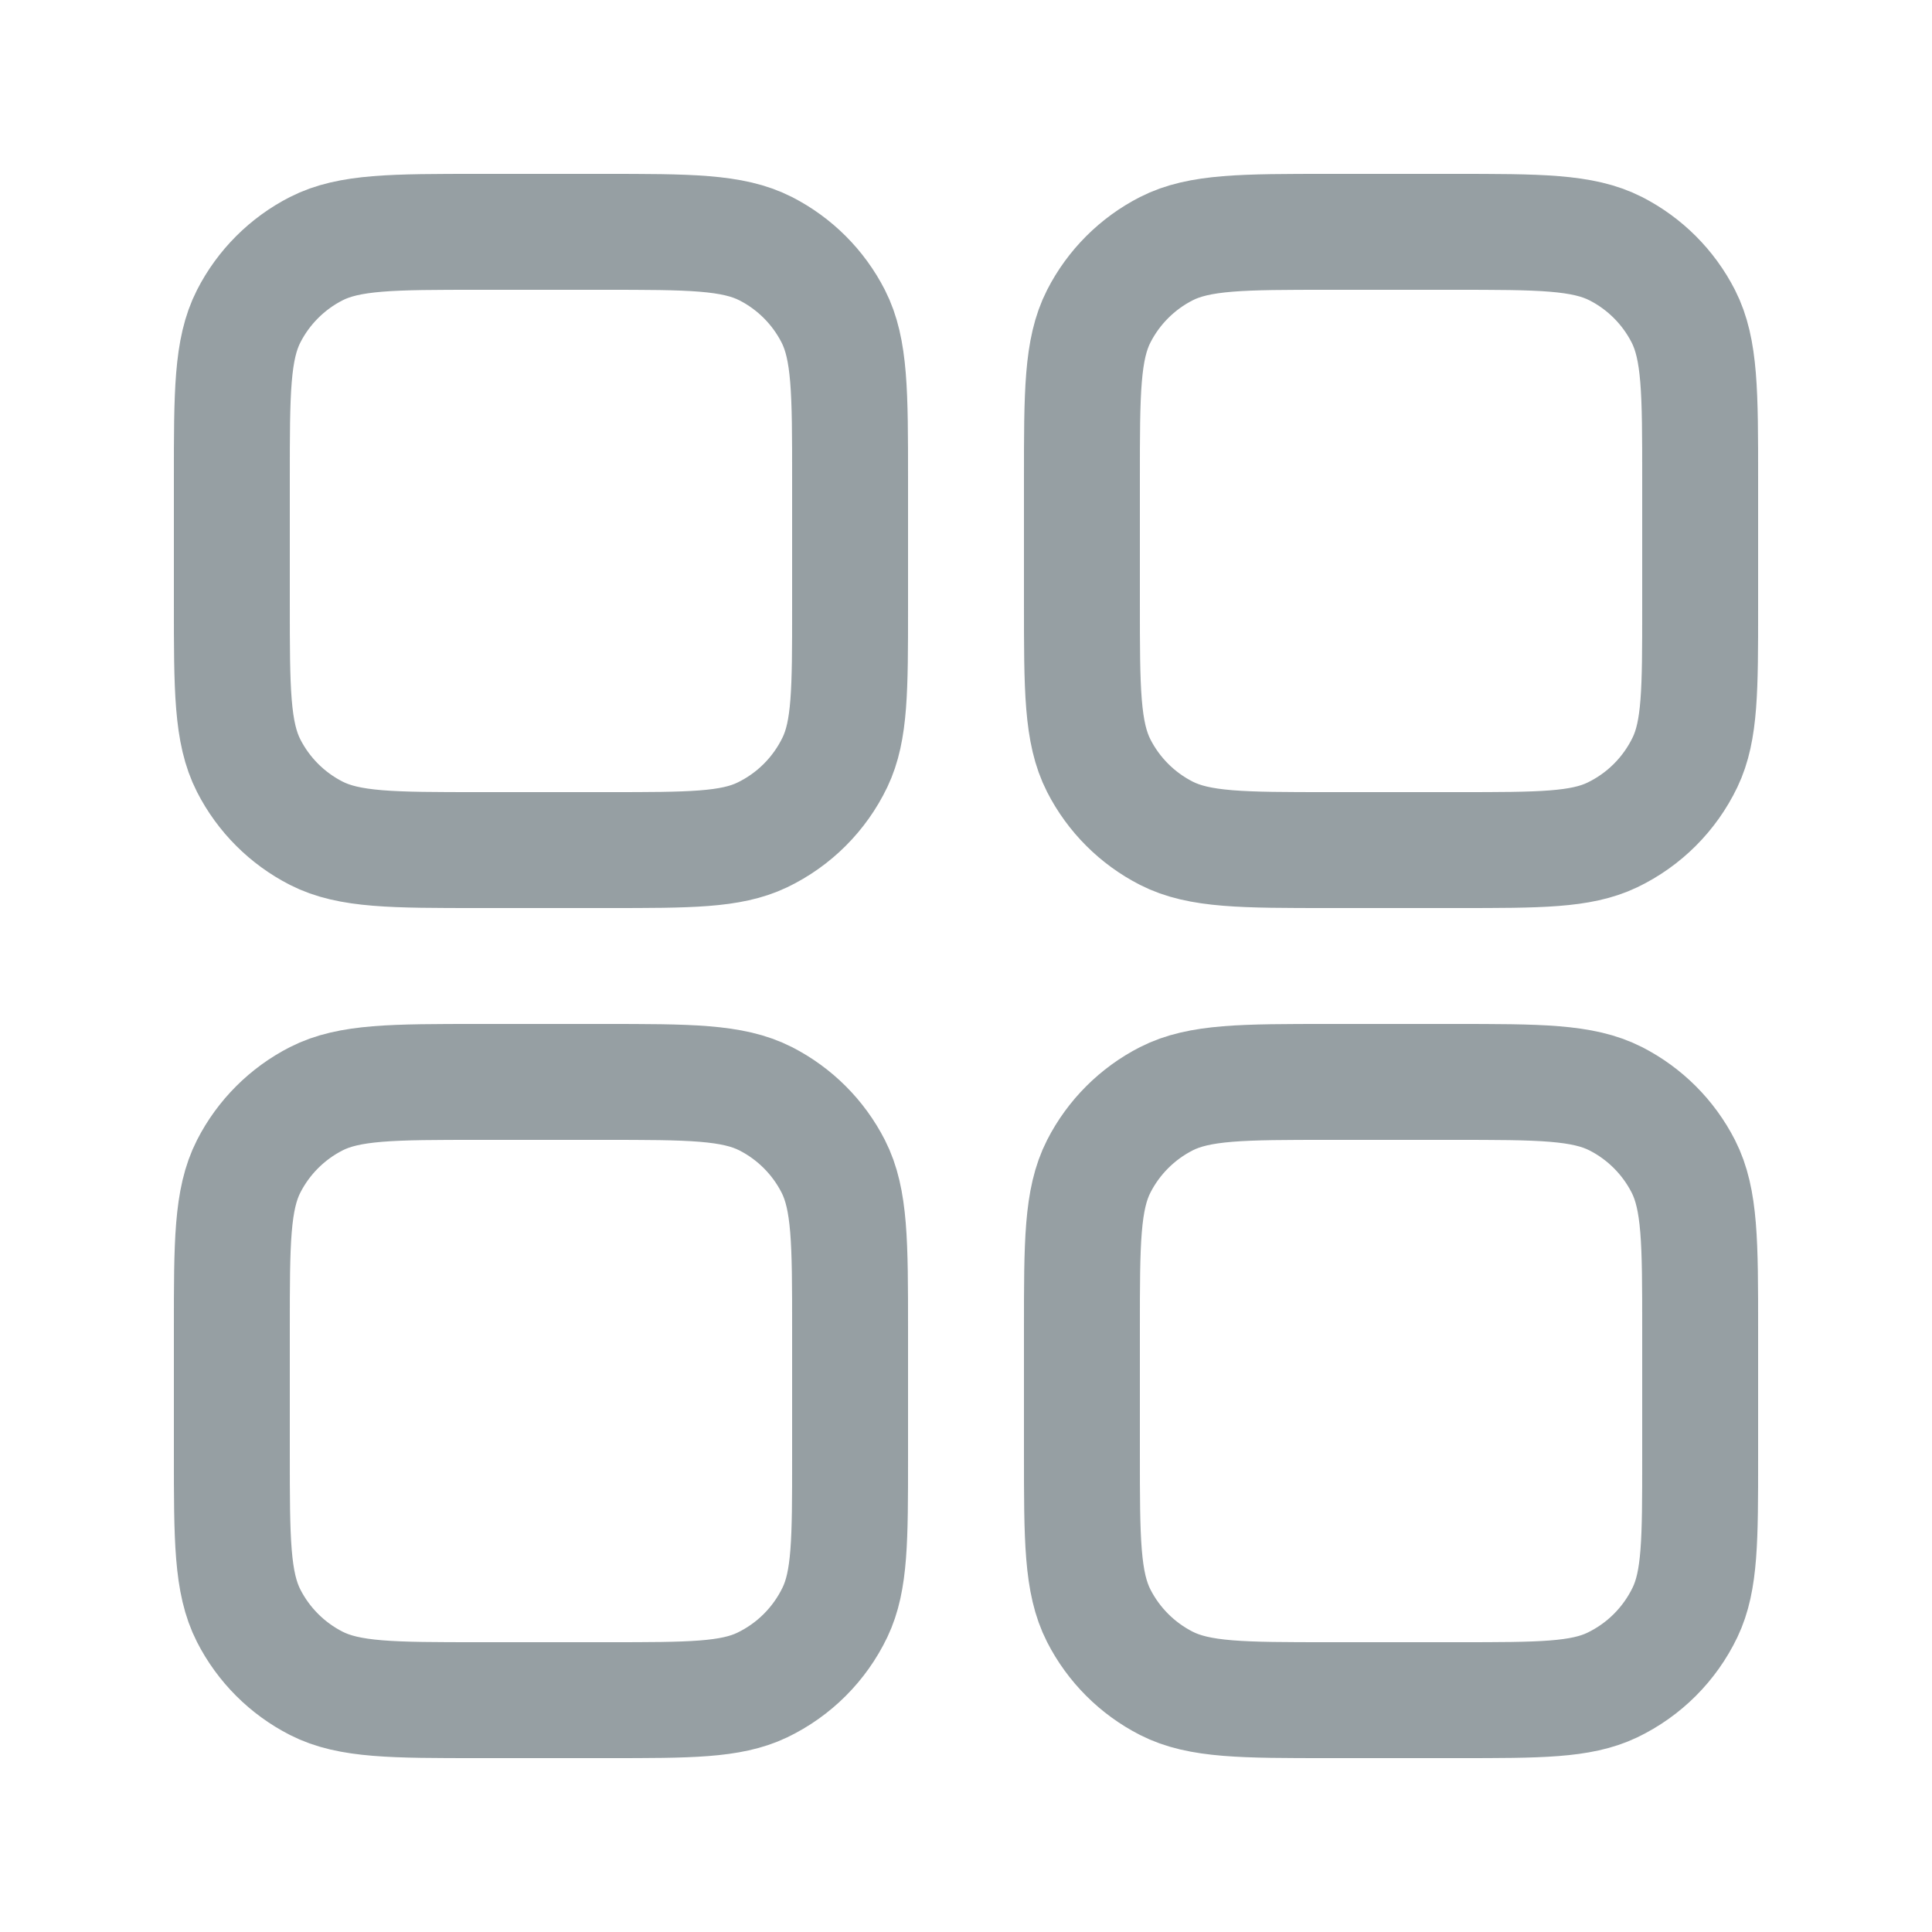
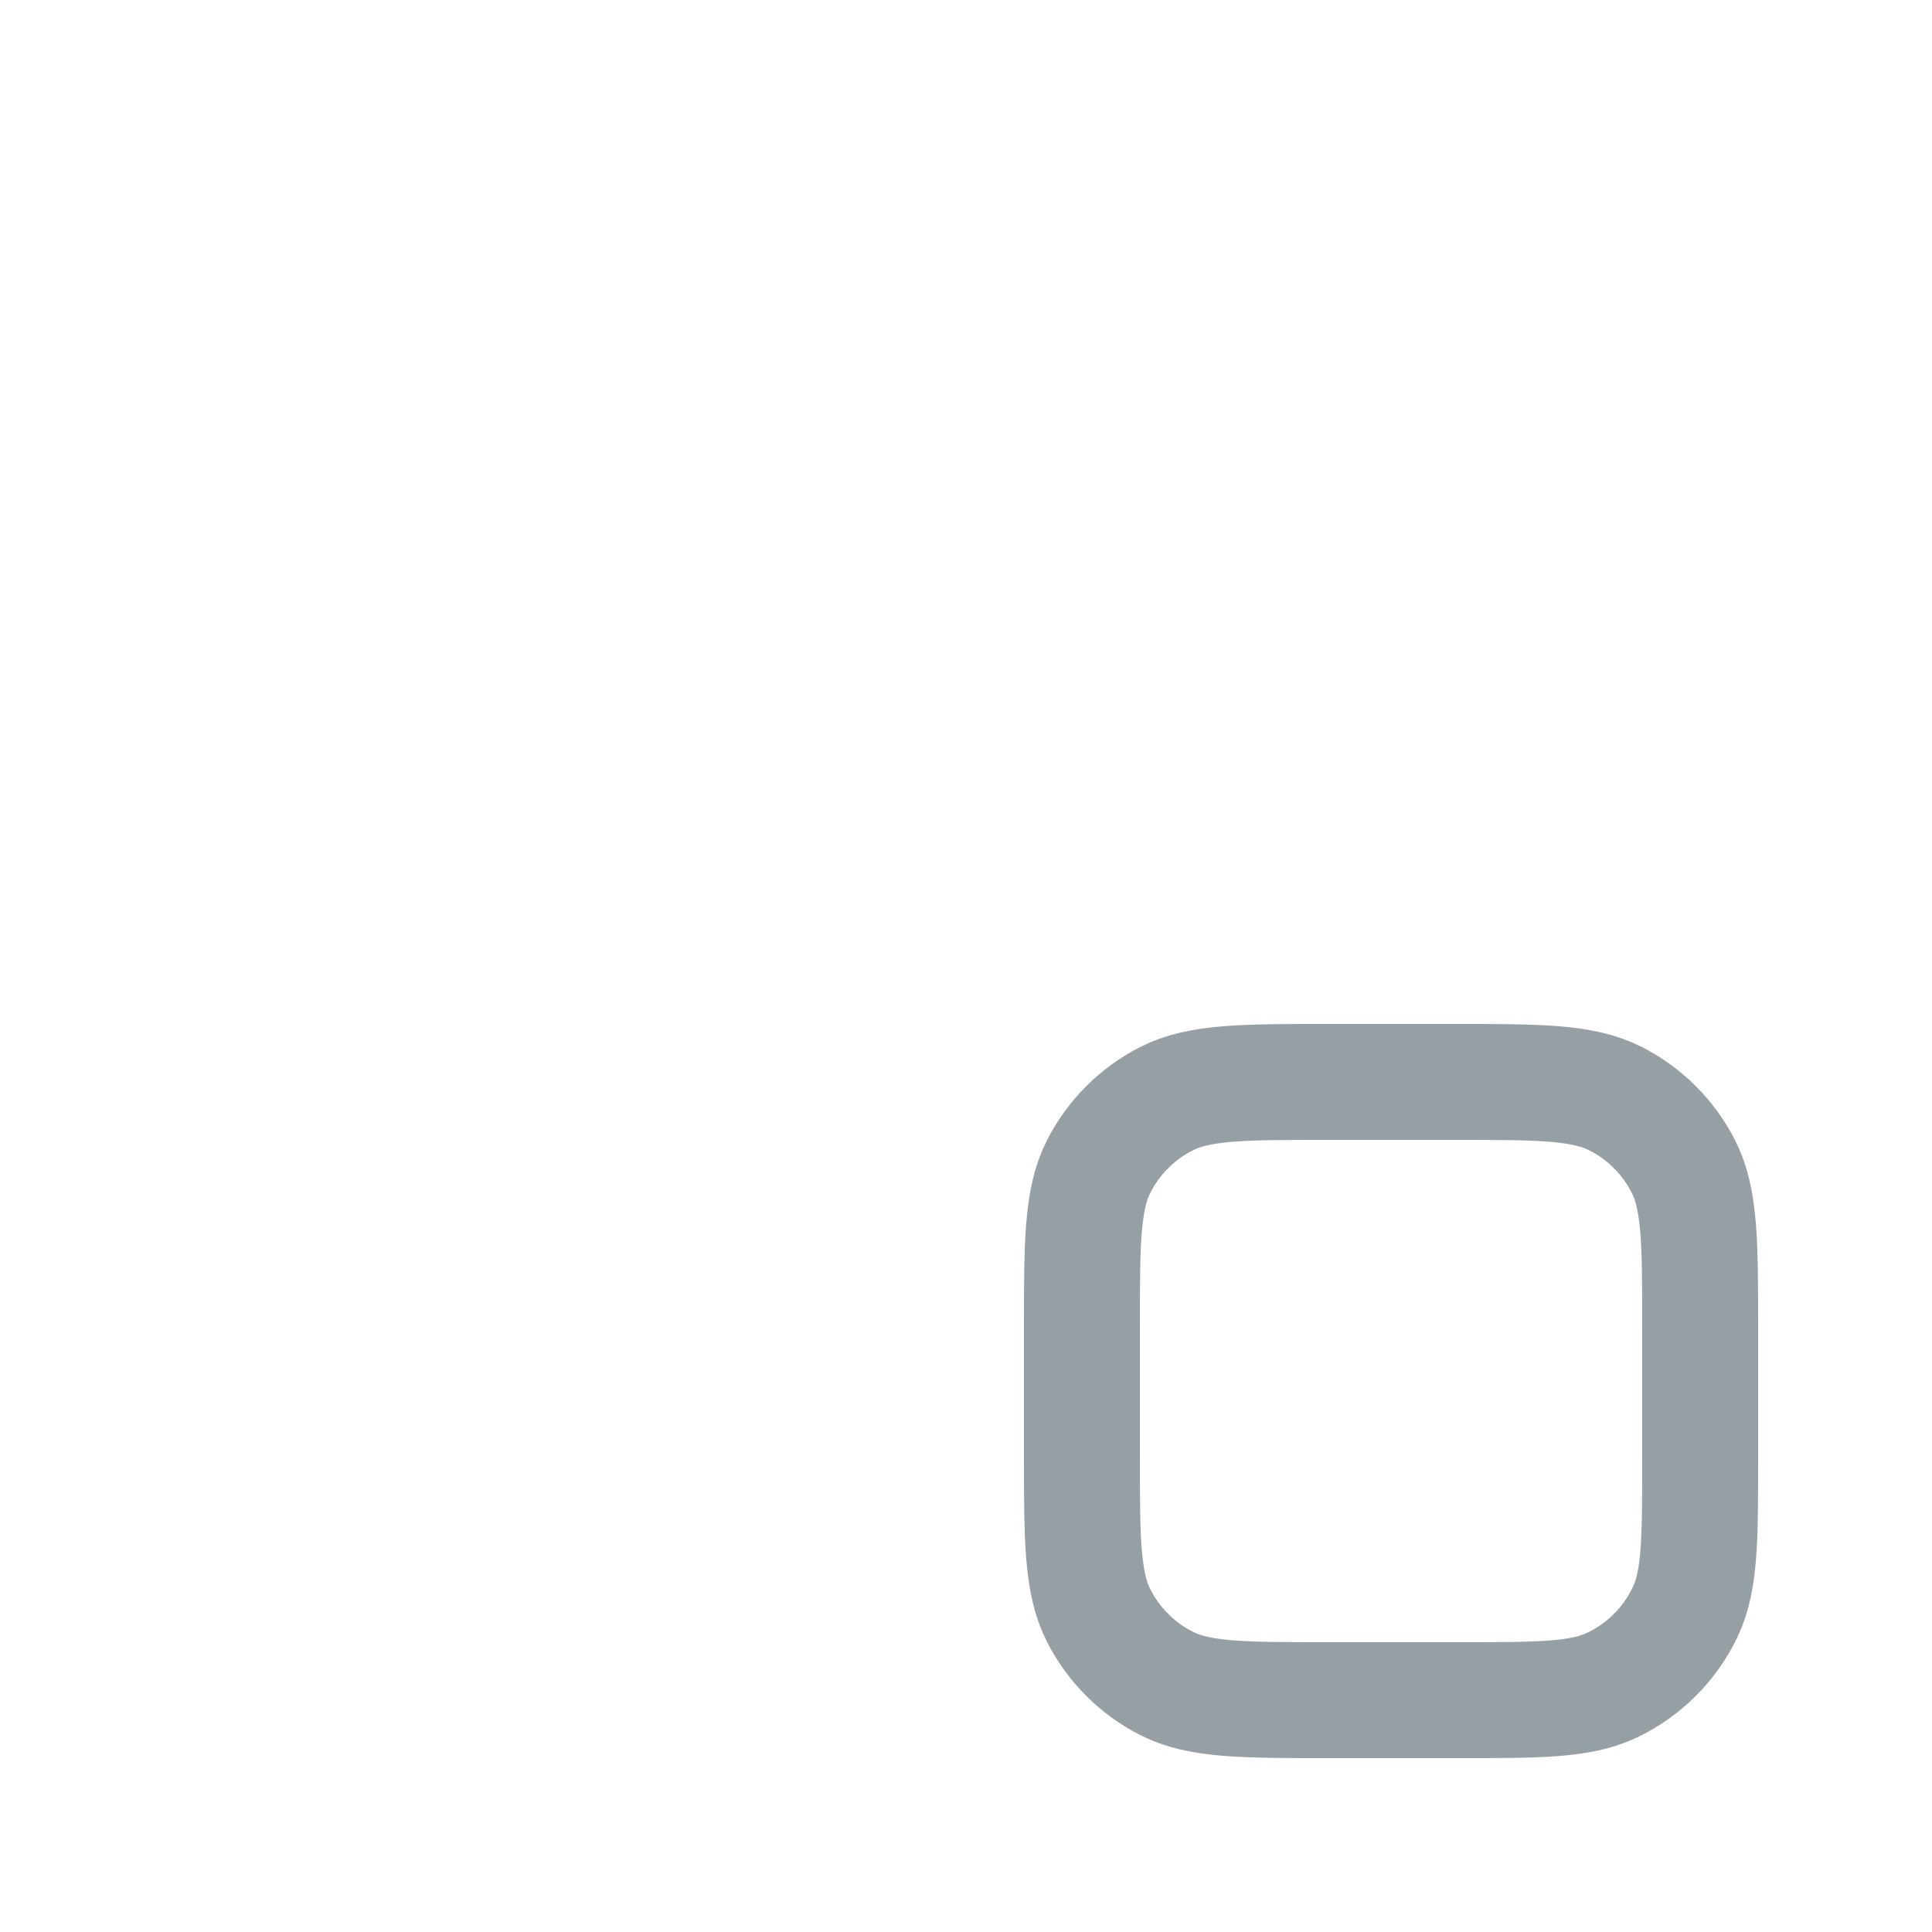
<svg xmlns="http://www.w3.org/2000/svg" width="25" height="25" viewBox="0 0 25 25" fill="none">
-   <path d="M6.2 11H7.865C8.924 11 9.453 11 9.862 10.805C10.275 10.607 10.607 10.275 10.805 9.862C11 9.453 11 8.924 11 7.865V6.2C11 5.08 11 4.52 10.782 4.092C10.59 3.716 10.284 3.41 9.908 3.218C9.48 3 8.92 3 7.8 3H6.2C5.08 3 4.52 3 4.092 3.218C3.716 3.41 3.41 3.716 3.218 4.092C3 4.52 3 5.08 3 6.2V7.8C3 8.92 3 9.48 3.218 9.908C3.41 10.284 3.716 10.59 4.092 10.782C4.52 11 5.08 11 6.2 11Z" stroke="#969FA3" stroke-width="1.5" />
-   <path d="M17.2 11H18.865C19.924 11 20.453 11 20.862 10.805C21.275 10.607 21.607 10.275 21.805 9.862C22 9.453 22 8.924 22 7.865V6.2C22 5.08 22 4.52 21.782 4.092C21.59 3.716 21.284 3.41 20.908 3.218C20.48 3 19.92 3 18.8 3H17.2C16.08 3 15.52 3 15.092 3.218C14.716 3.41 14.41 3.716 14.218 4.092C14 4.52 14 5.08 14 6.2V7.8C14 8.92 14 9.48 14.218 9.908C14.41 10.284 14.716 10.59 15.092 10.782C15.52 11 16.08 11 17.2 11Z" stroke="#969FA3" stroke-width="1.5" />
  <path d="M17.2 22H18.865C19.924 22 20.453 22 20.862 21.805C21.275 21.607 21.607 21.275 21.805 20.862C22 20.453 22 19.924 22 18.865V17.2C22 16.08 22 15.52 21.782 15.092C21.59 14.716 21.284 14.41 20.908 14.218C20.48 14 19.92 14 18.8 14H17.2C16.08 14 15.52 14 15.092 14.218C14.716 14.41 14.41 14.716 14.218 15.092C14 15.52 14 16.08 14 17.2V18.8C14 19.92 14 20.48 14.218 20.908C14.41 21.284 14.716 21.59 15.092 21.782C15.52 22 16.08 22 17.2 22Z" stroke="#969FA3" stroke-width="1.5" />
-   <path d="M6.2 22H7.865C8.924 22 9.453 22 9.862 21.805C10.275 21.607 10.607 21.275 10.805 20.862C11 20.453 11 19.924 11 18.865V17.2C11 16.08 11 15.52 10.782 15.092C10.59 14.716 10.284 14.41 9.908 14.218C9.48 14 8.92 14 7.8 14H6.2C5.08 14 4.52 14 4.092 14.218C3.716 14.41 3.41 14.716 3.218 15.092C3 15.52 3 16.08 3 17.2V18.8C3 19.92 3 20.48 3.218 20.908C3.41 21.284 3.716 21.59 4.092 21.782C4.52 22 5.08 22 6.2 22Z" stroke="#969FA3" stroke-width="1.5" />
</svg>